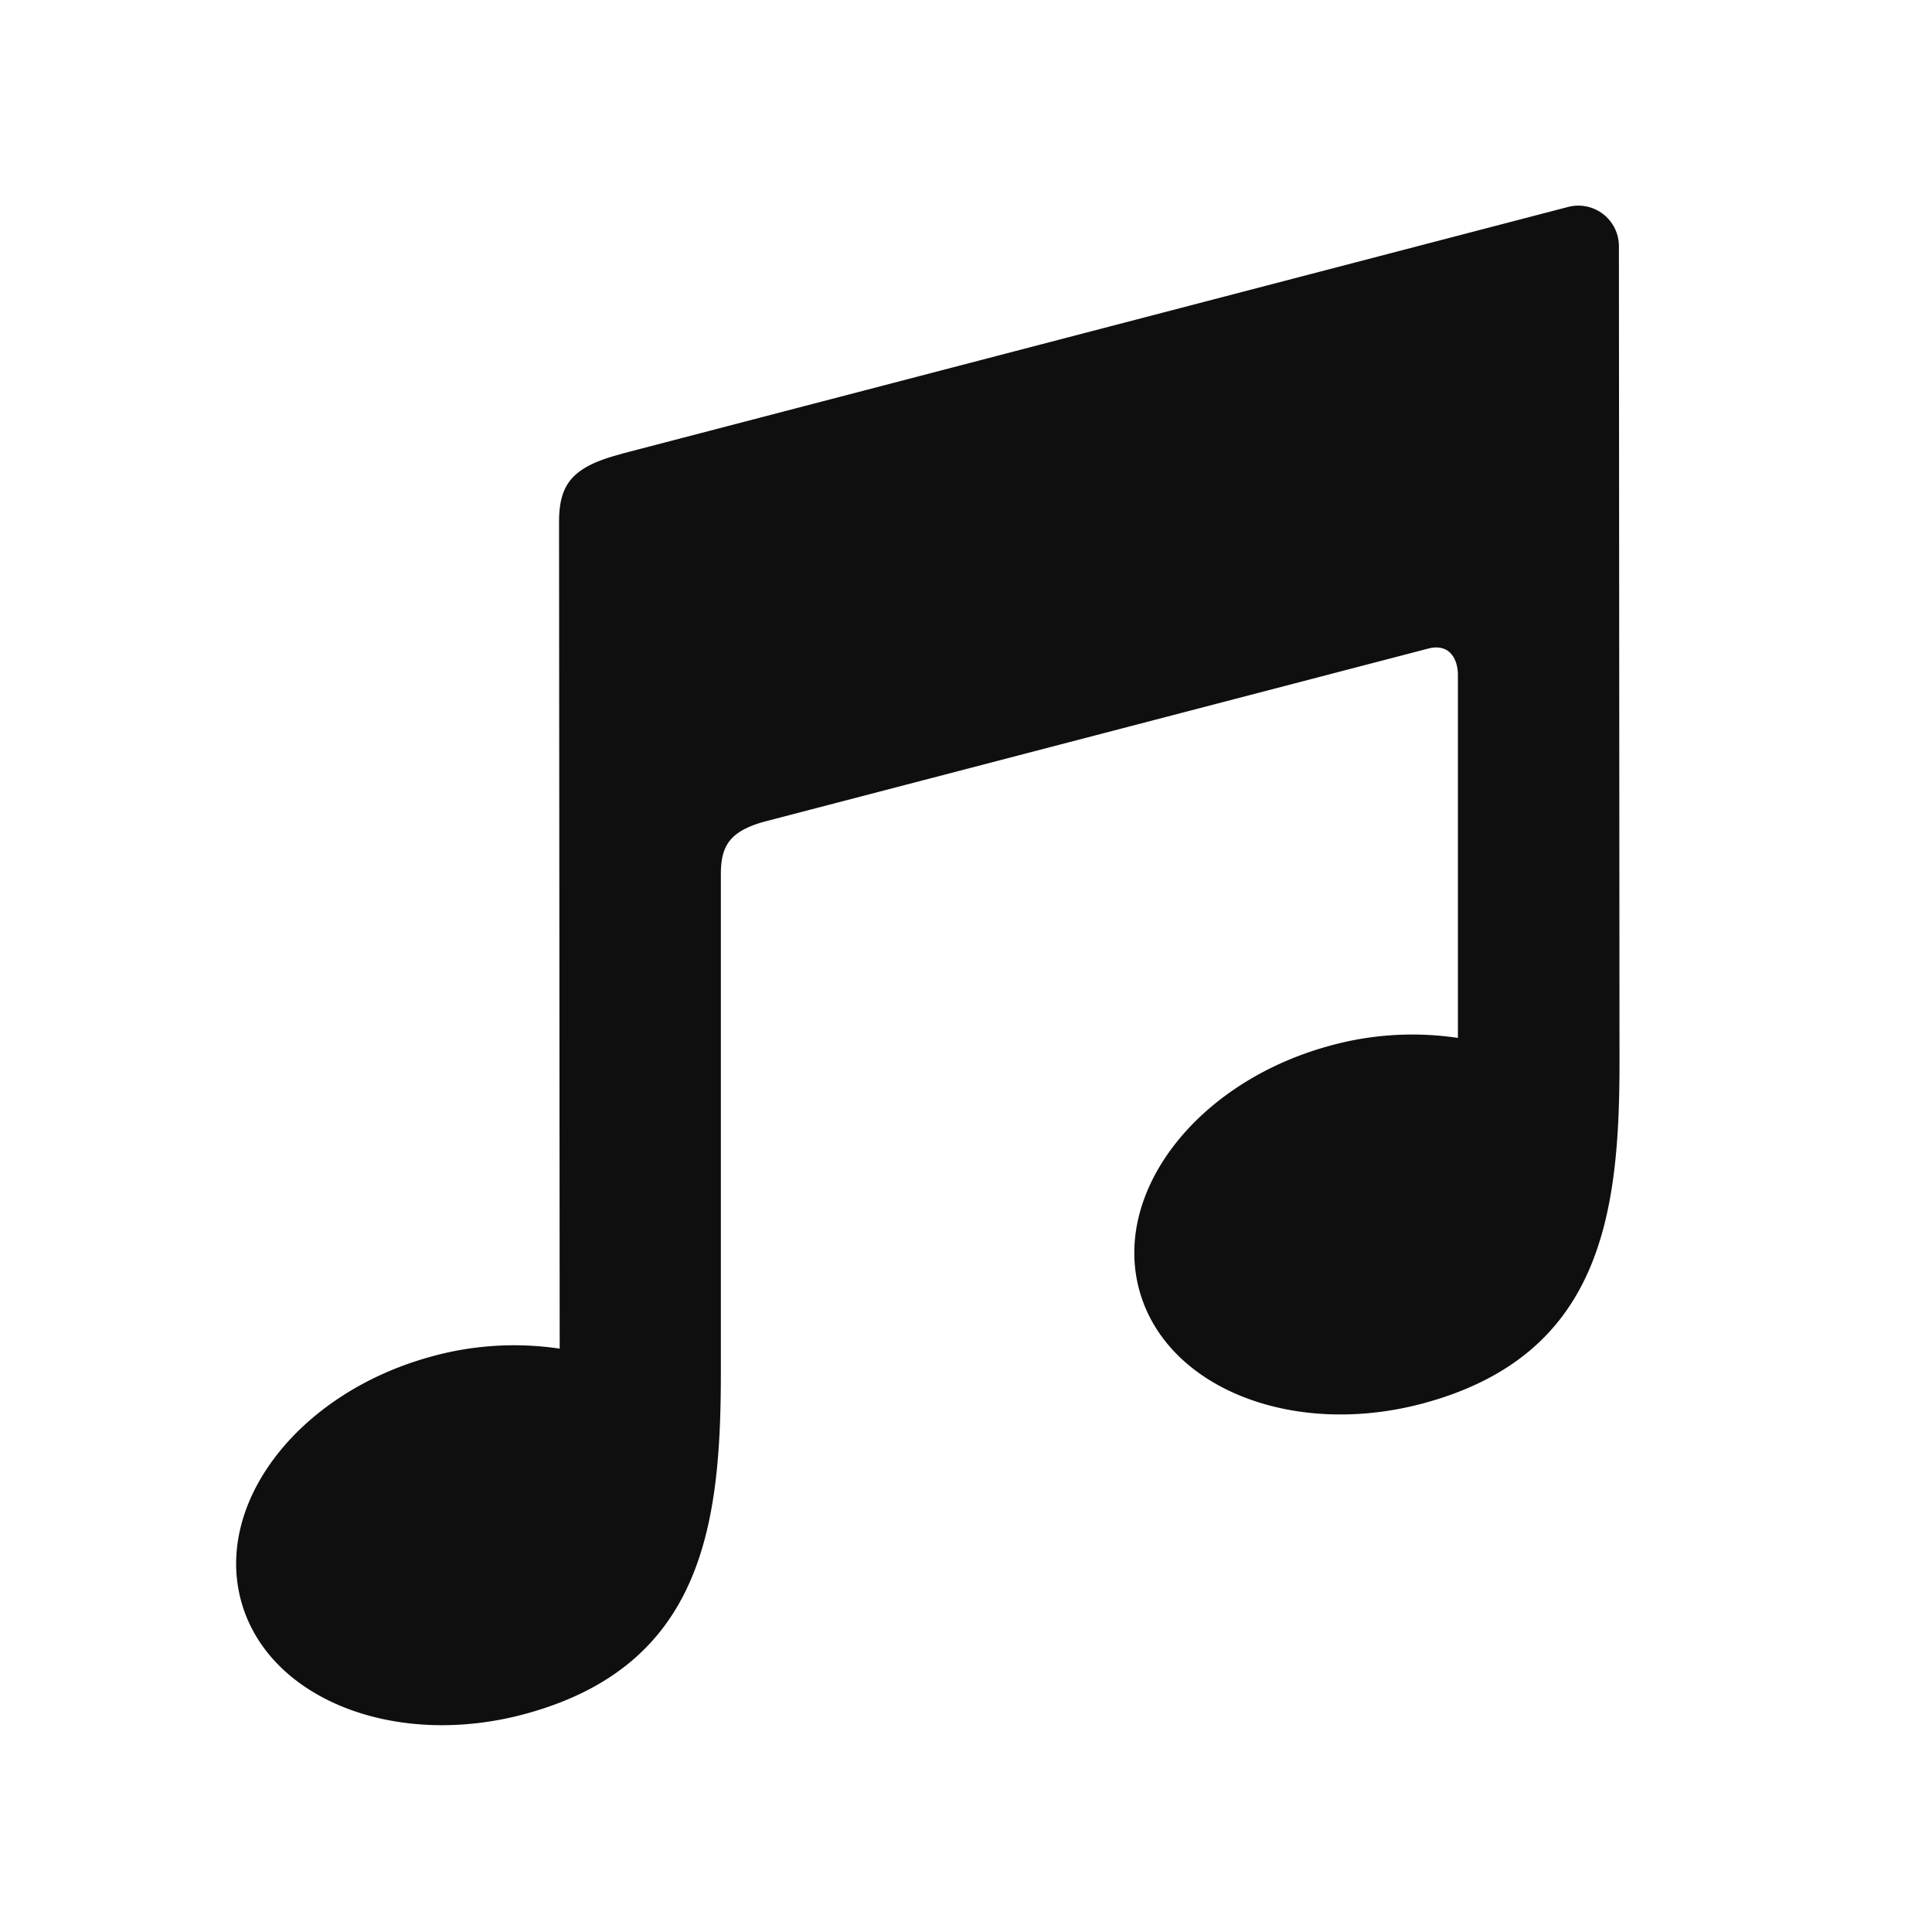
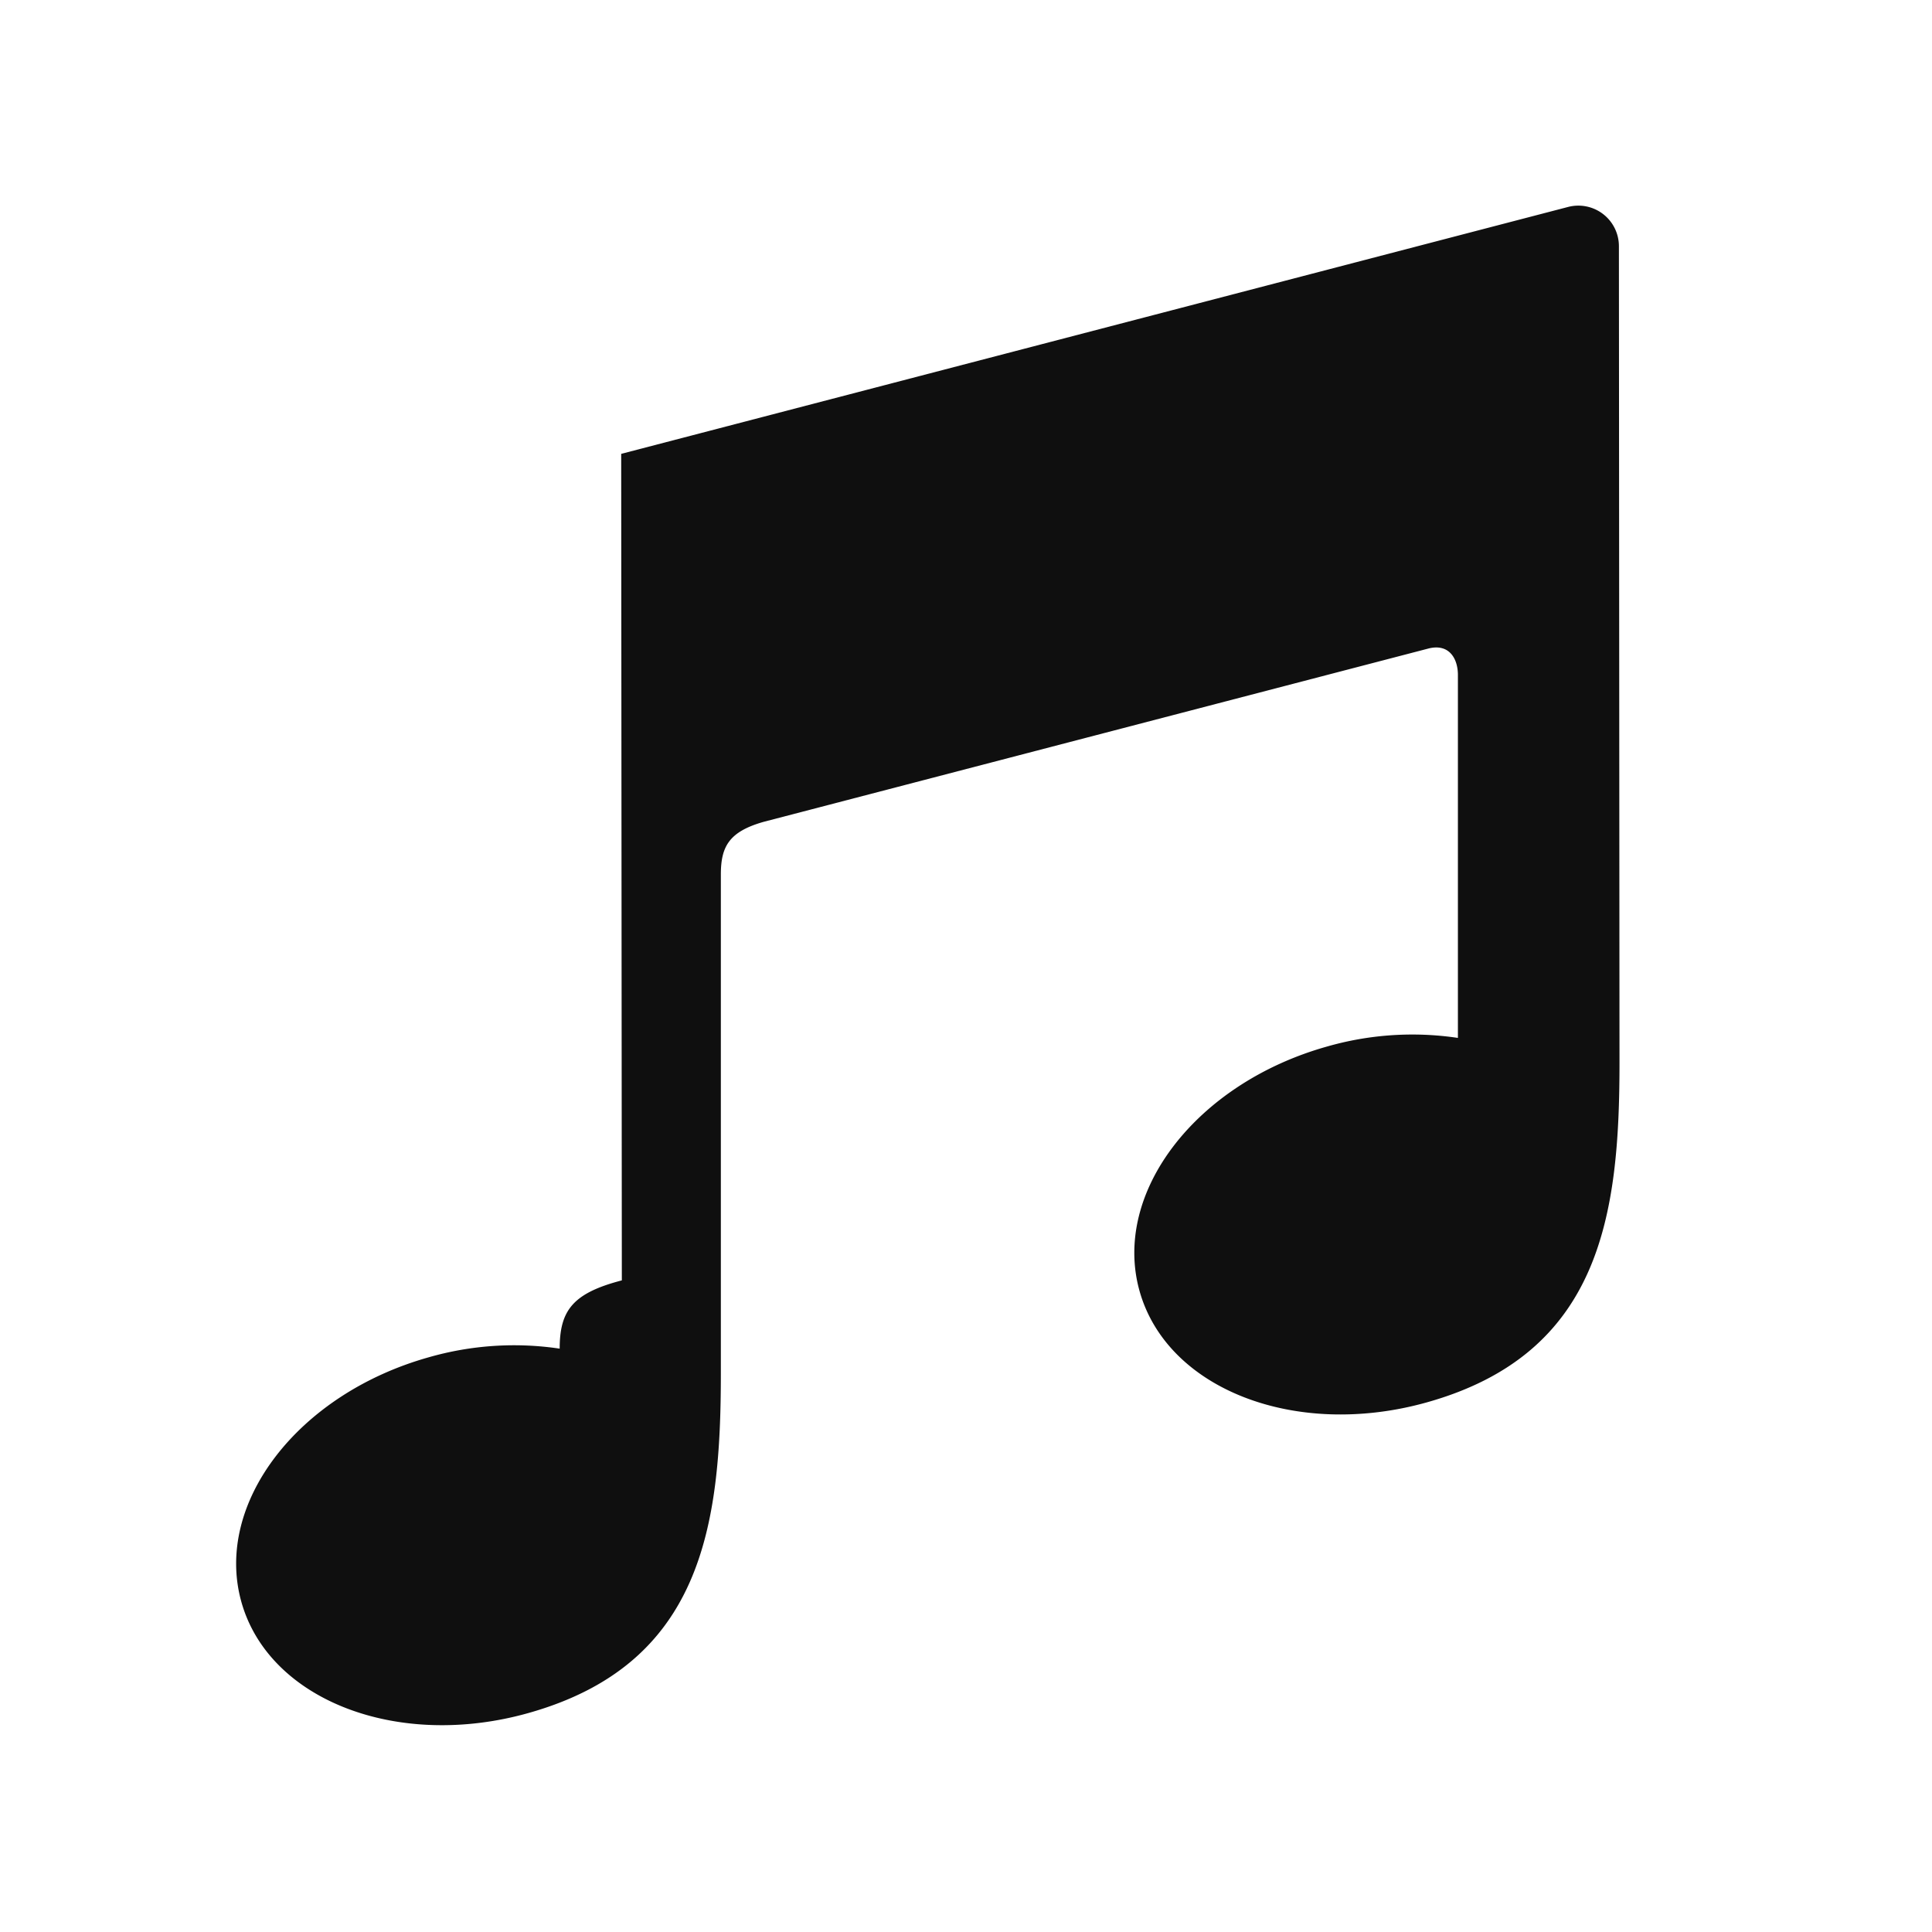
<svg xmlns="http://www.w3.org/2000/svg" width="36" height="36" viewBox="0 0 36 36">
  <defs>
    <clipPath id="clip-path">
      <rect id="Rectangle_18078" data-name="Rectangle 18078" width="25.78" height="28.314" fill="none" />
    </clipPath>
  </defs>
  <g id="Group_29324" data-name="Group 29324" transform="translate(-514 -1898)">
    <g id="Group_29314" data-name="Group 29314" transform="translate(213 164)" opacity="0">
      <g id="Rectangle_6995" data-name="Rectangle 6995" transform="translate(301 1734)" fill="none" stroke="#707070" stroke-width="1" opacity="0.545">
-         <rect width="36" height="36" stroke="none" />
        <rect x="0.5" y="0.5" width="35" height="35" fill="none" />
      </g>
    </g>
    <g id="Group_29311" data-name="Group 29311" transform="translate(518.397 1901.832)">
      <g id="Group_29310" data-name="Group 29310" clip-path="url(#clip-path)">
-         <path id="Path_42339" data-name="Path 42339" d="M7.178,4.625,24.819.025a.756.756,0,0,1,.95.734l.011,15.215c0,2.842-.351,5.416-3.59,6.325-2.443.685-4.839-.243-5.353-2.074s1.05-3.87,3.492-4.556a5.761,5.761,0,0,1,2.44-.161V8.744c0-.3-.162-.6-.567-.487L9.835,11.481c-.649.184-.8.462-.8.983v9.3c0,2.842-.351,5.416-3.59,6.325C3.007,28.774.611,27.846.1,26.015s1.05-3.87,3.492-4.556a5.764,5.764,0,0,1,2.44-.161L6.02,5.9c0-.711.243-1.034,1.158-1.272" transform="translate(0 0)" fill="#0f0f0f" fill-rule="evenodd" />
+         <path id="Path_42339" data-name="Path 42339" d="M7.178,4.625,24.819.025a.756.756,0,0,1,.95.734l.011,15.215c0,2.842-.351,5.416-3.59,6.325-2.443.685-4.839-.243-5.353-2.074s1.05-3.87,3.492-4.556a5.761,5.761,0,0,1,2.44-.161V8.744c0-.3-.162-.6-.567-.487L9.835,11.481c-.649.184-.8.462-.8.983v9.3c0,2.842-.351,5.416-3.59,6.325C3.007,28.774.611,27.846.1,26.015s1.05-3.87,3.492-4.556a5.764,5.764,0,0,1,2.44-.161c0-.711.243-1.034,1.158-1.272" transform="translate(0 0)" fill="#0f0f0f" fill-rule="evenodd" />
      </g>
    </g>
  </g>
</svg>